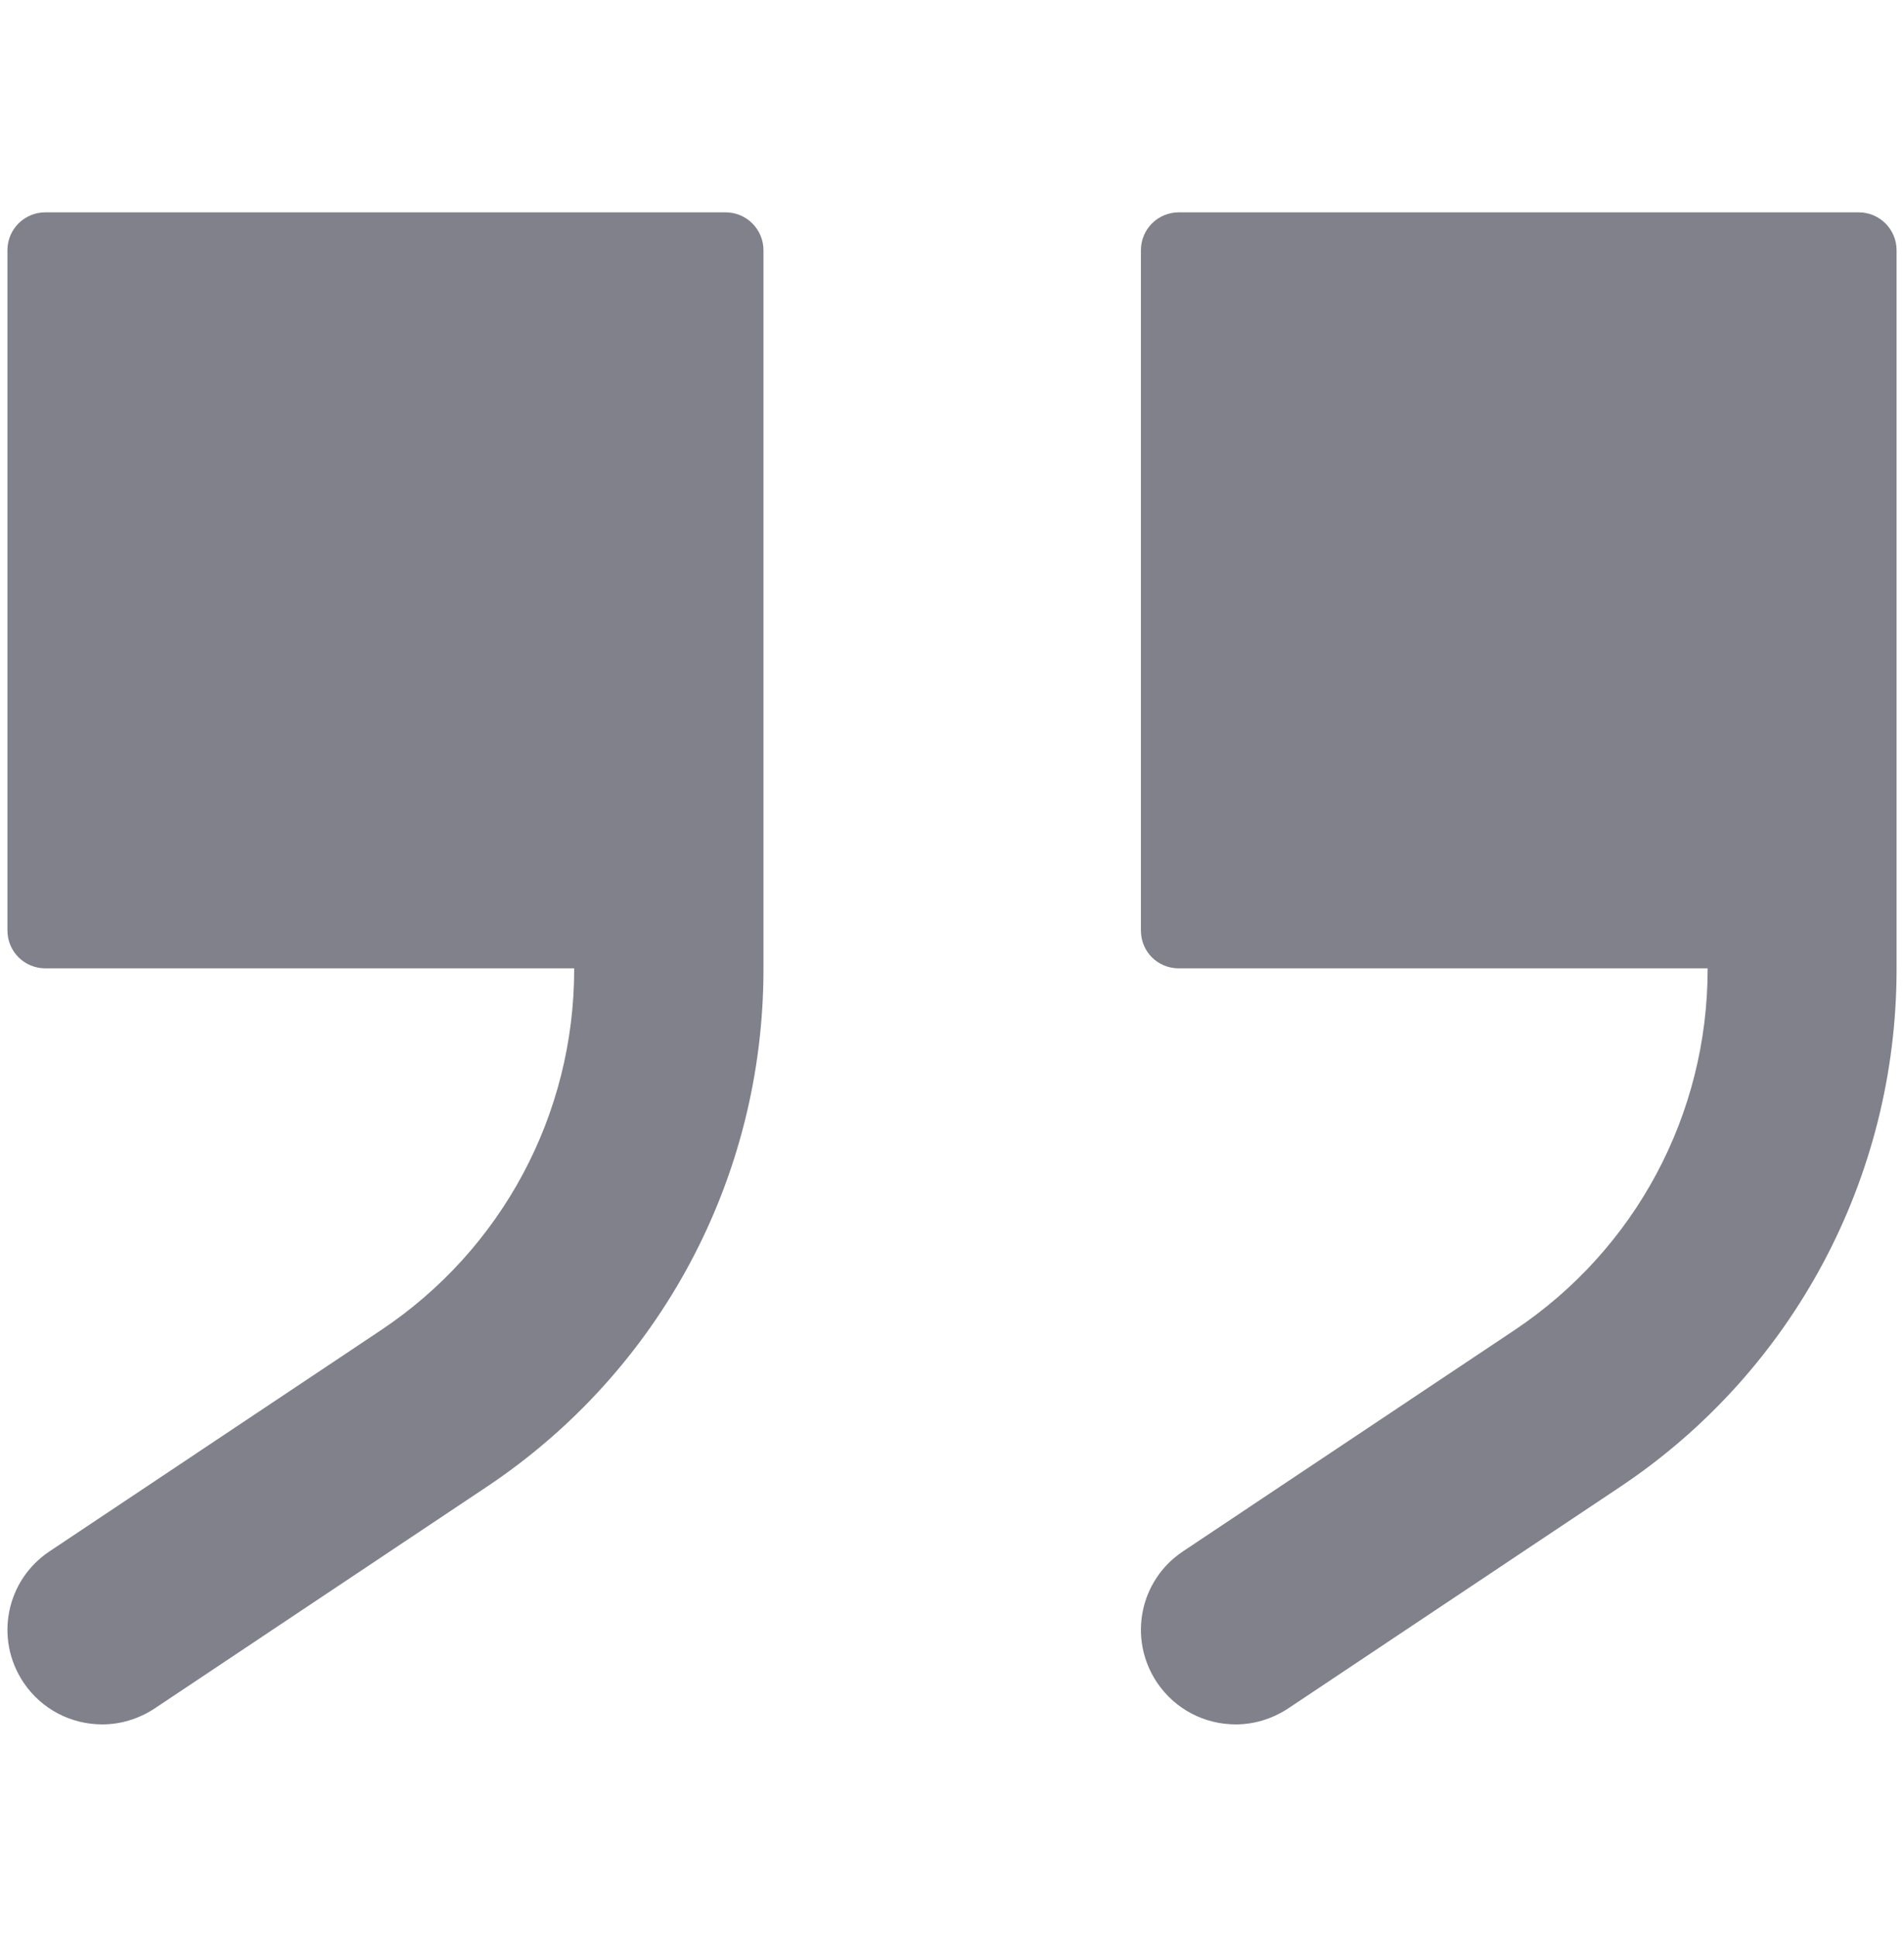
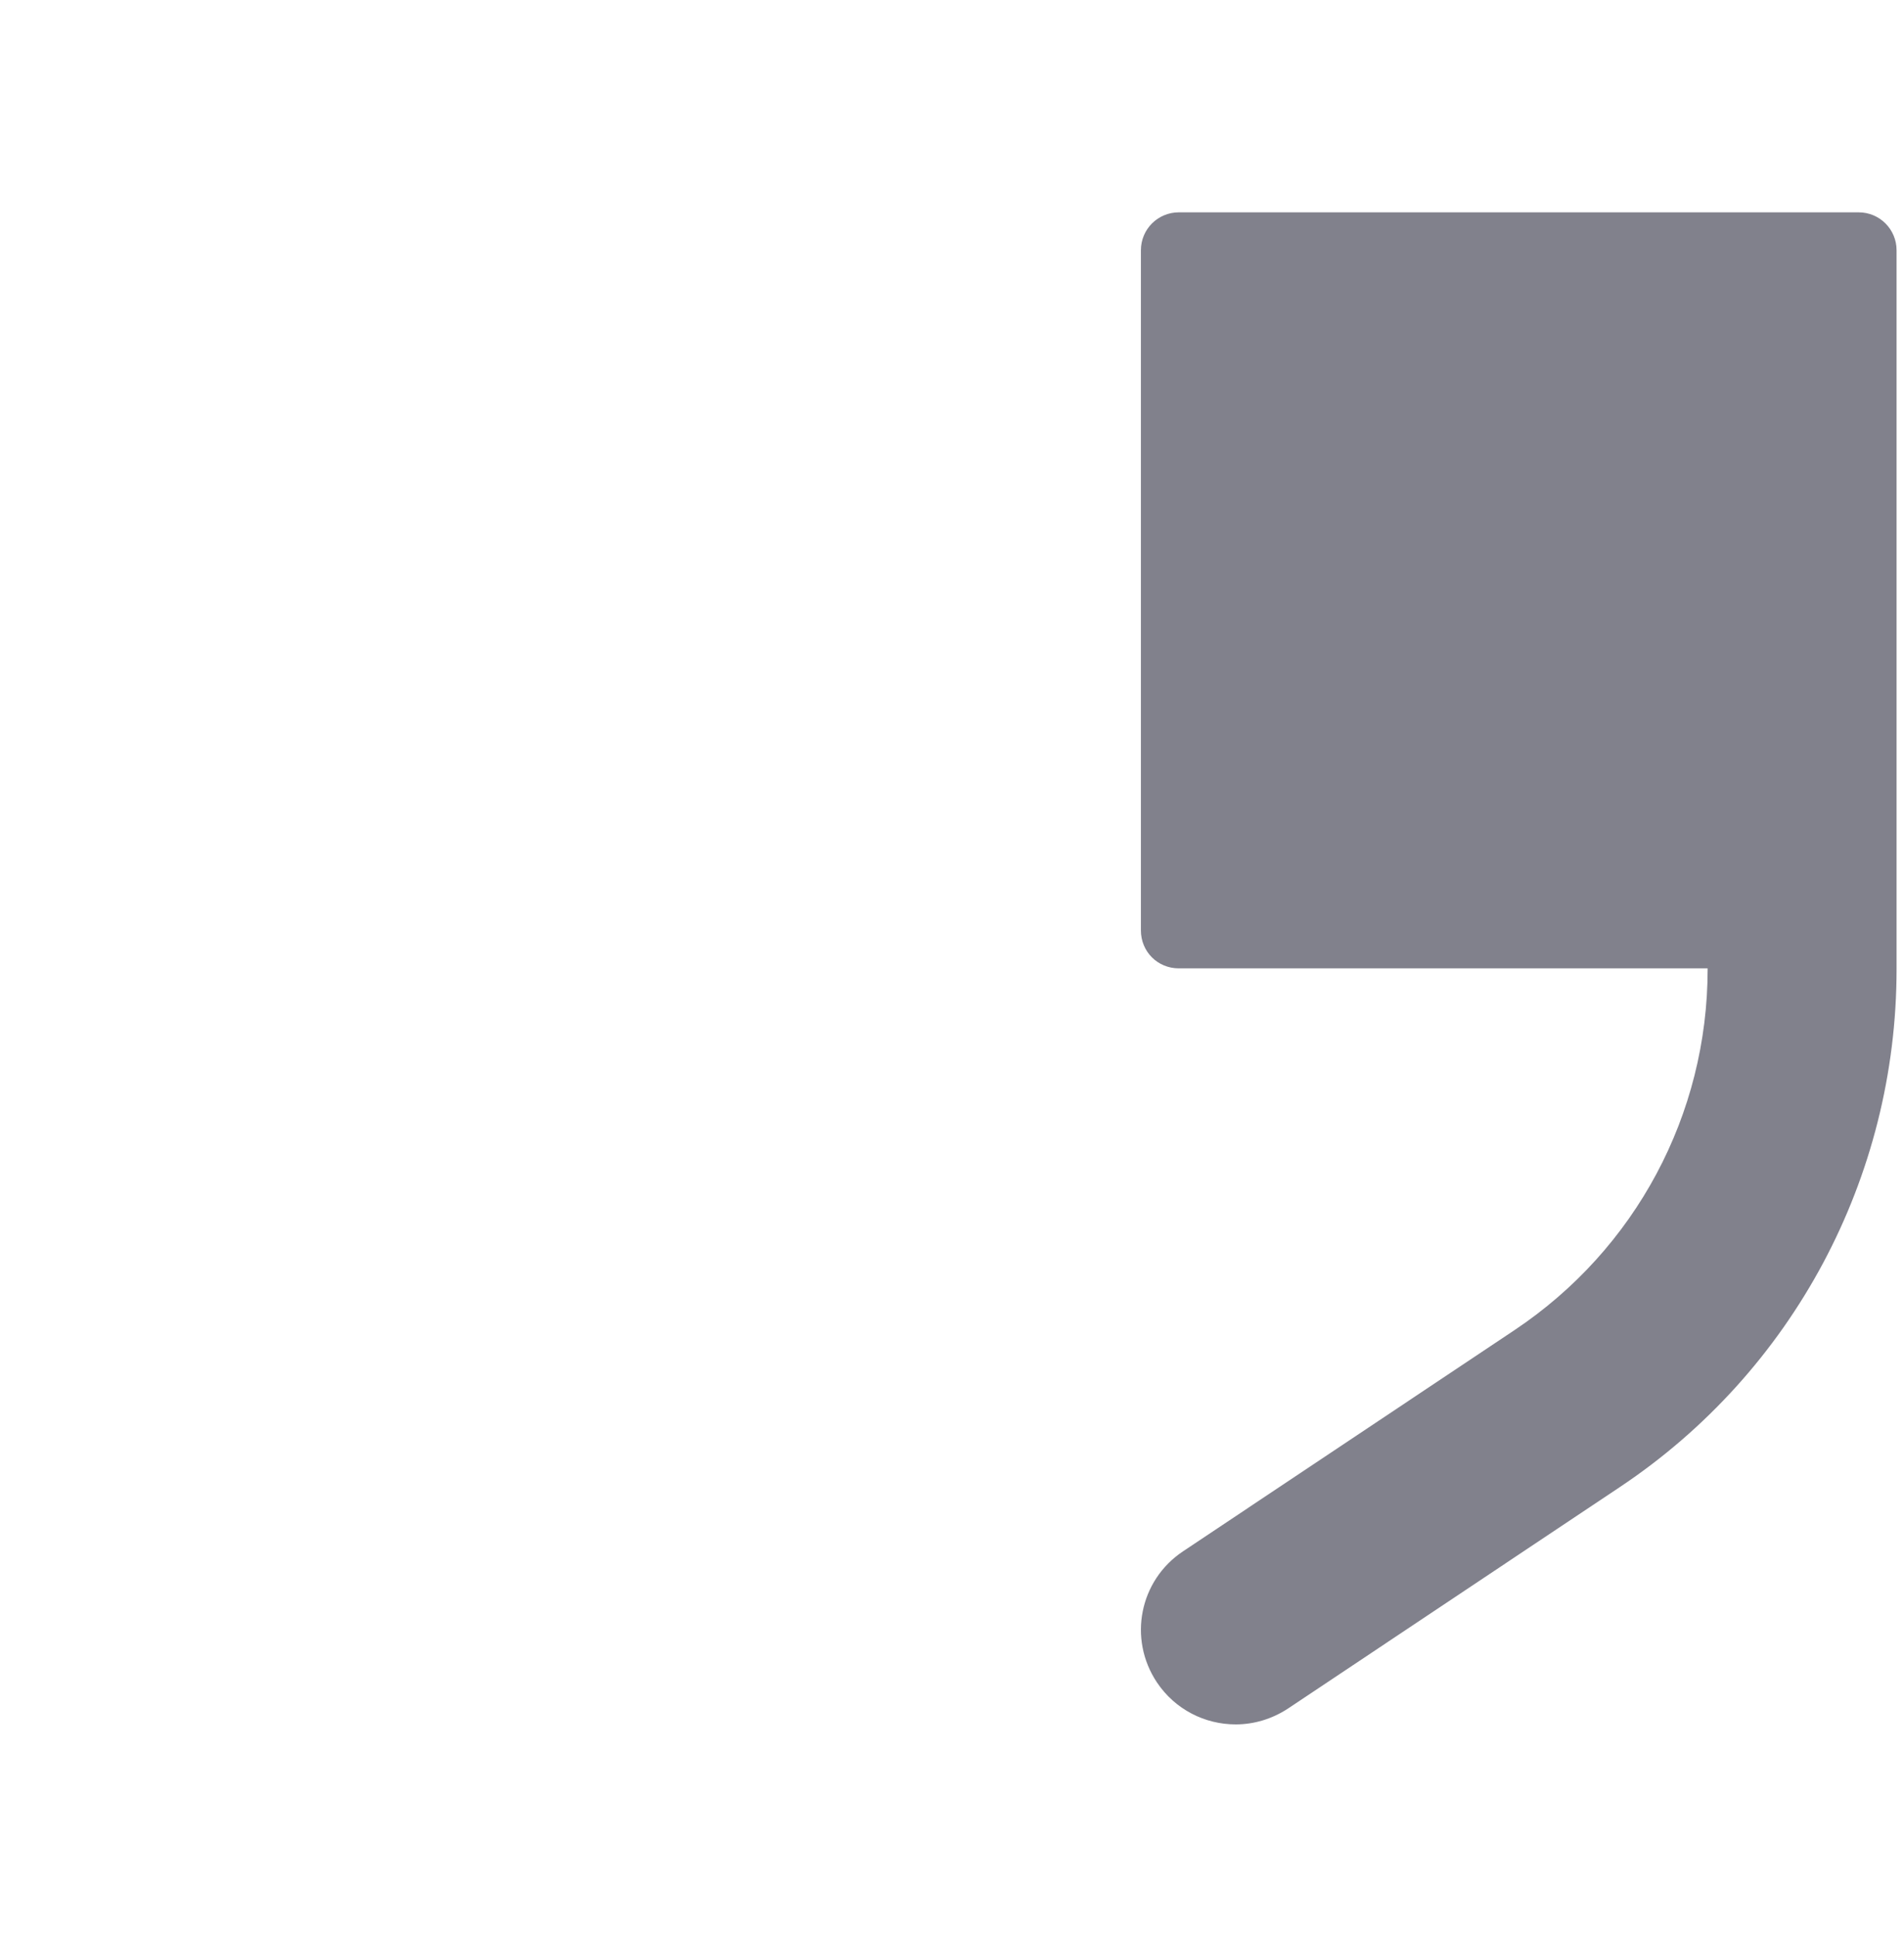
<svg xmlns="http://www.w3.org/2000/svg" width="60" height="61" viewBox="0 0 60 61" fill="none">
  <path d="M37.148 30.5H53.812V30.523C53.812 35.105 51.539 39.348 47.73 41.891L37.277 48.863C35.906 49.777 35.543 51.617 36.457 52.988C37.031 53.844 37.969 54.312 38.941 54.312C39.504 54.312 40.078 54.148 40.594 53.809L51.047 46.836C56.496 43.203 59.766 37.098 59.766 30.523V29.305V7.883C59.766 7.227 59.238 6.688 58.57 6.688H37.148C36.492 6.688 35.953 7.215 35.953 7.883V29.305C35.953 29.973 36.48 30.5 37.148 30.5Z" fill="#81818C" />
-   <path d="M1.43 30.5H18.094V30.523C18.094 35.105 15.82 39.348 12.012 41.891L1.559 48.863C0.188 49.777 -0.176 51.617 0.738 52.988C1.312 53.844 2.25 54.312 3.223 54.312C3.785 54.312 4.359 54.148 4.875 53.809L15.328 46.836C20.801 43.191 24.059 37.098 24.059 30.523V29.305V7.883C24.059 7.227 23.531 6.688 22.863 6.688H1.43C0.773 6.688 0.234 7.215 0.234 7.883V29.305C0.234 29.973 0.773 30.5 1.43 30.5Z" fill="#81818C" />
</svg>